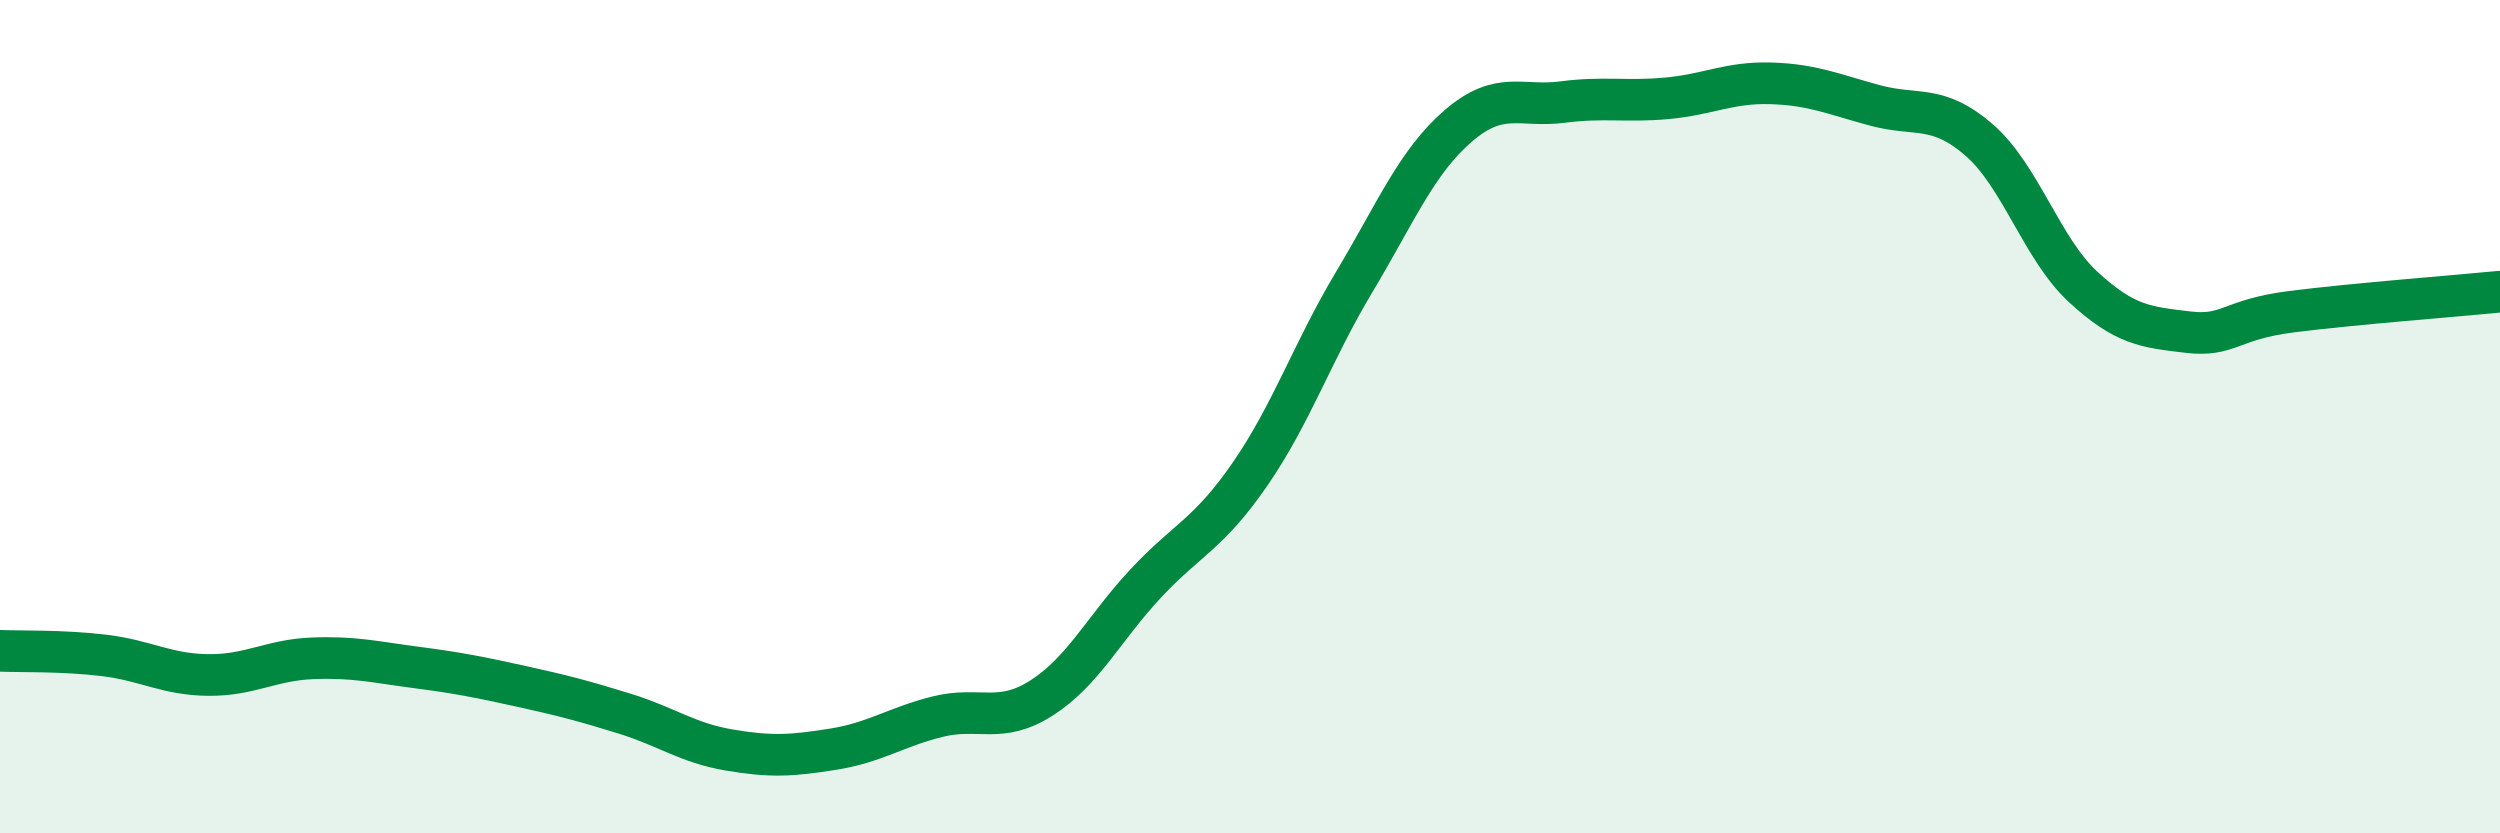
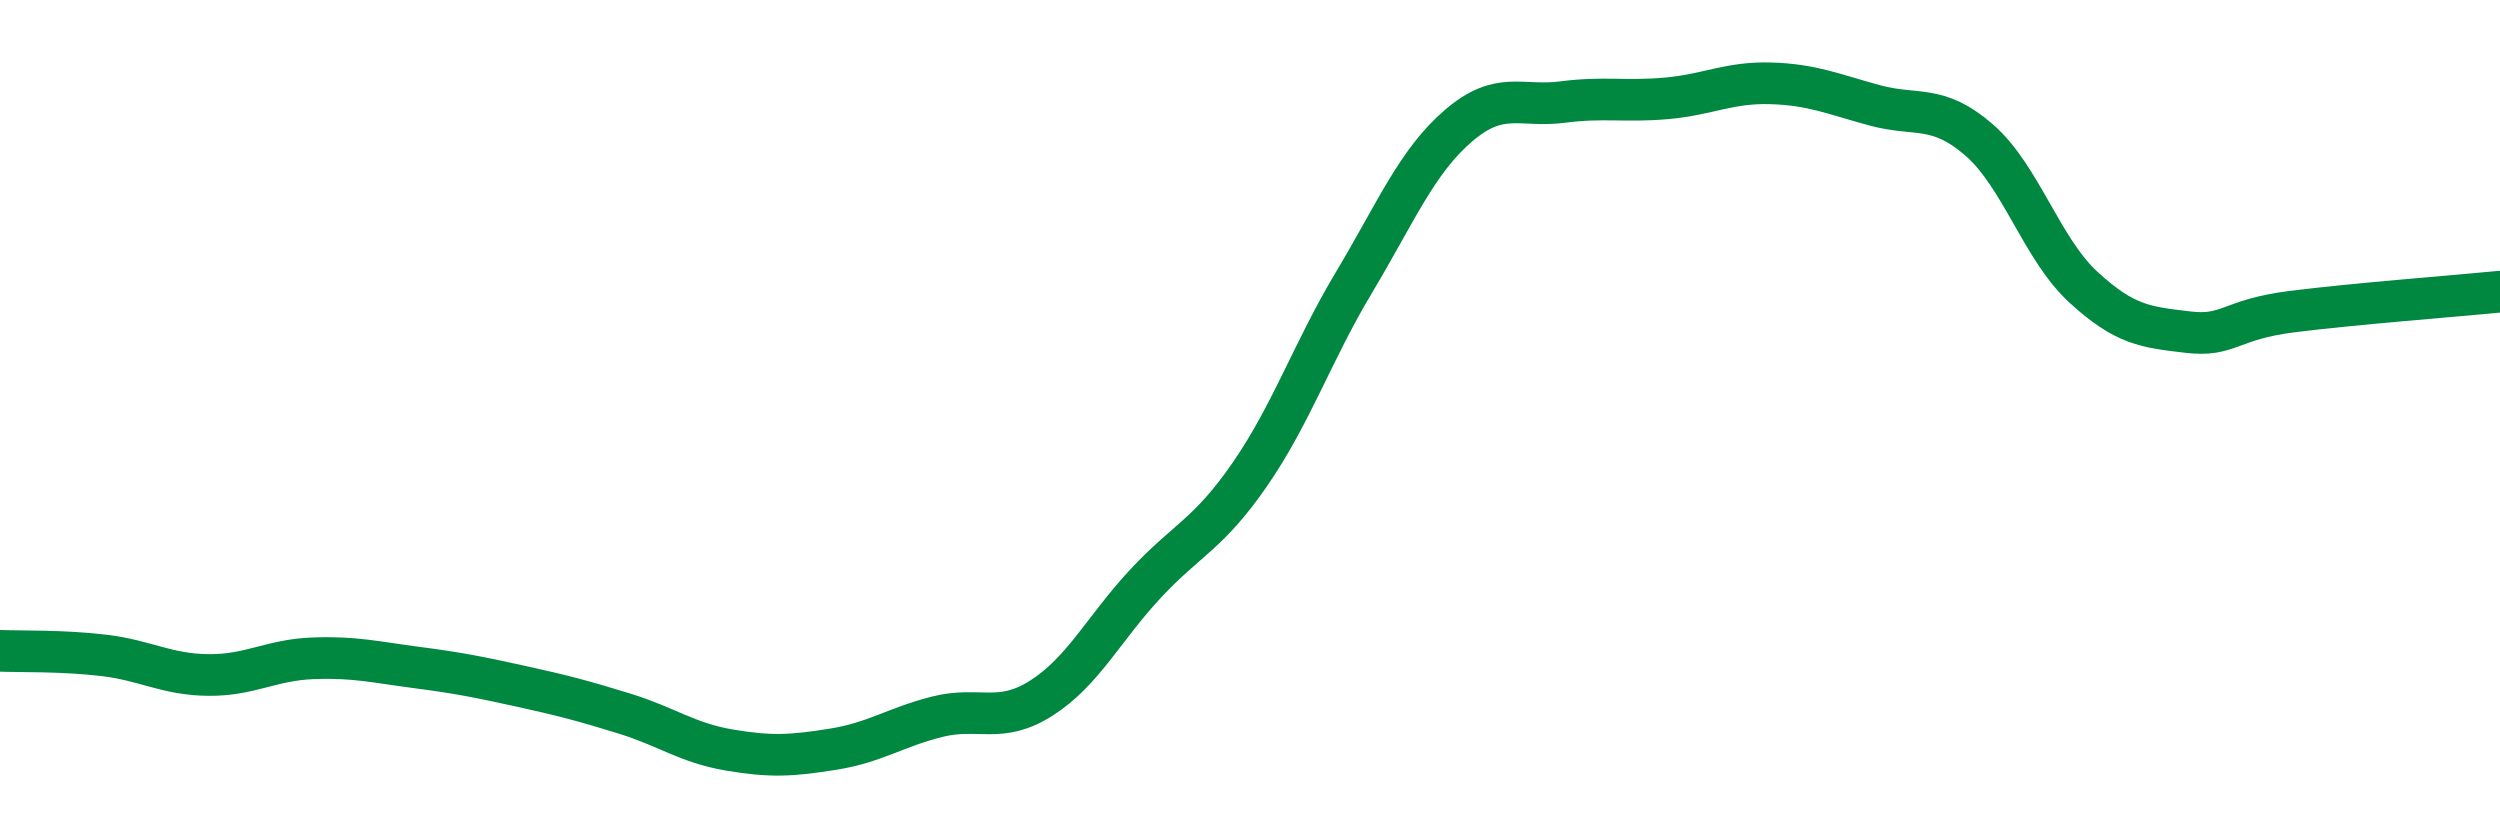
<svg xmlns="http://www.w3.org/2000/svg" width="60" height="20" viewBox="0 0 60 20">
-   <path d="M 0,15.62 C 0.5,15.64 1.5,15.61 2.5,15.73 C 3.5,15.85 4,16.19 5,16.2 C 6,16.21 6.5,15.84 7.5,15.8 C 8.5,15.76 9,15.89 10,16.02 C 11,16.15 11.5,16.25 12.5,16.47 C 13.5,16.69 14,16.82 15,17.13 C 16,17.44 16.5,17.83 17.5,18 C 18.5,18.17 19,18.14 20,17.98 C 21,17.82 21.5,17.45 22.5,17.2 C 23.5,16.95 24,17.39 25,16.75 C 26,16.11 26.5,15.07 27.5,14 C 28.5,12.93 29,12.83 30,11.38 C 31,9.93 31.5,8.44 32.5,6.77 C 33.5,5.1 34,3.88 35,3.02 C 36,2.16 36.5,2.58 37.5,2.45 C 38.5,2.32 39,2.45 40,2.36 C 41,2.27 41.5,1.97 42.5,2 C 43.5,2.03 44,2.26 45,2.53 C 46,2.8 46.5,2.49 47.5,3.36 C 48.5,4.23 49,5.97 50,6.89 C 51,7.81 51.5,7.85 52.5,7.97 C 53.5,8.09 53.5,7.67 55,7.48 C 56.5,7.29 59,7.1 60,7L60 20L0 20Z" fill="#008740" opacity="0.1" stroke-linecap="round" stroke-linejoin="round" />
  <path d="M 0,15.62 C 0.5,15.64 1.5,15.61 2.5,15.73 C 3.5,15.85 4,16.19 5,16.2 C 6,16.21 6.5,15.84 7.5,15.8 C 8.5,15.76 9,15.89 10,16.02 C 11,16.15 11.5,16.25 12.5,16.47 C 13.5,16.69 14,16.82 15,17.13 C 16,17.44 16.5,17.83 17.5,18 C 18.5,18.17 19,18.14 20,17.98 C 21,17.82 21.5,17.45 22.5,17.2 C 23.5,16.95 24,17.39 25,16.75 C 26,16.11 26.5,15.07 27.5,14 C 28.5,12.93 29,12.83 30,11.38 C 31,9.93 31.5,8.44 32.5,6.77 C 33.5,5.1 34,3.88 35,3.02 C 36,2.16 36.5,2.58 37.5,2.45 C 38.5,2.32 39,2.45 40,2.36 C 41,2.27 41.5,1.97 42.5,2 C 43.5,2.03 44,2.26 45,2.53 C 46,2.8 46.5,2.49 47.5,3.36 C 48.5,4.23 49,5.97 50,6.89 C 51,7.81 51.5,7.85 52.5,7.97 C 53.5,8.09 53.5,7.67 55,7.48 C 56.5,7.29 59,7.1 60,7" stroke="#008740" stroke-width="1" fill="none" stroke-linecap="round" stroke-linejoin="round" />
</svg>